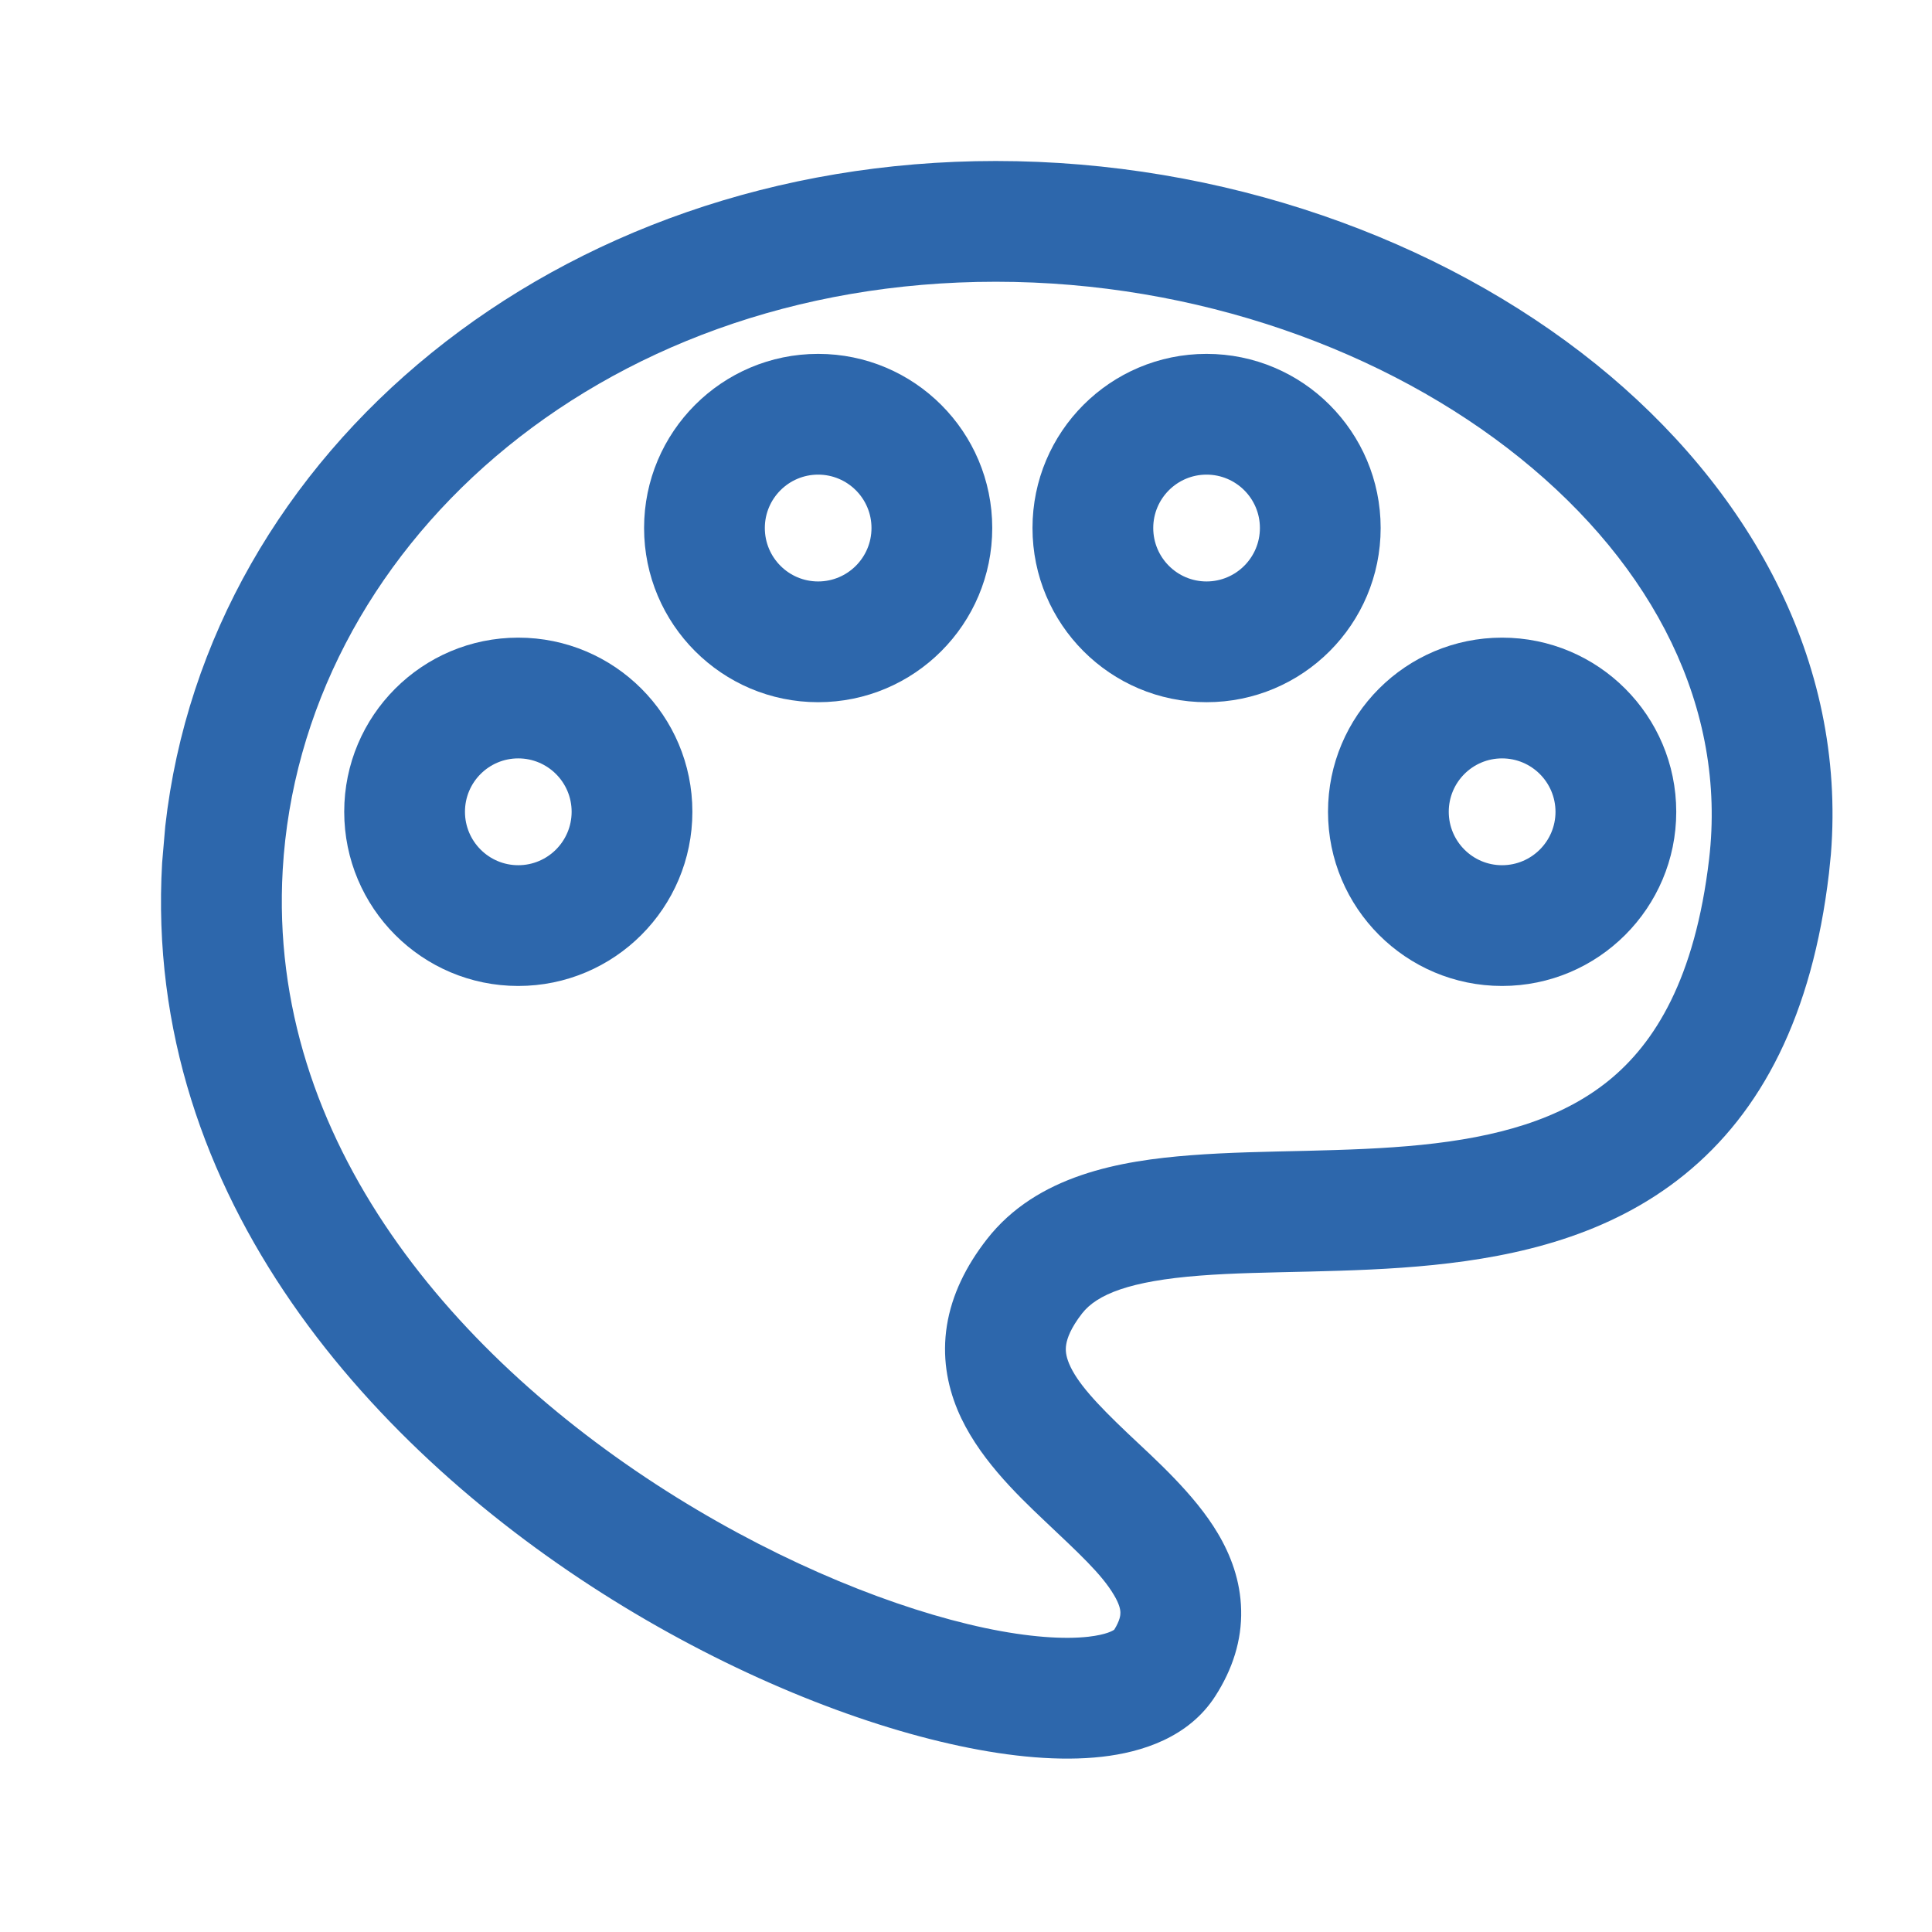
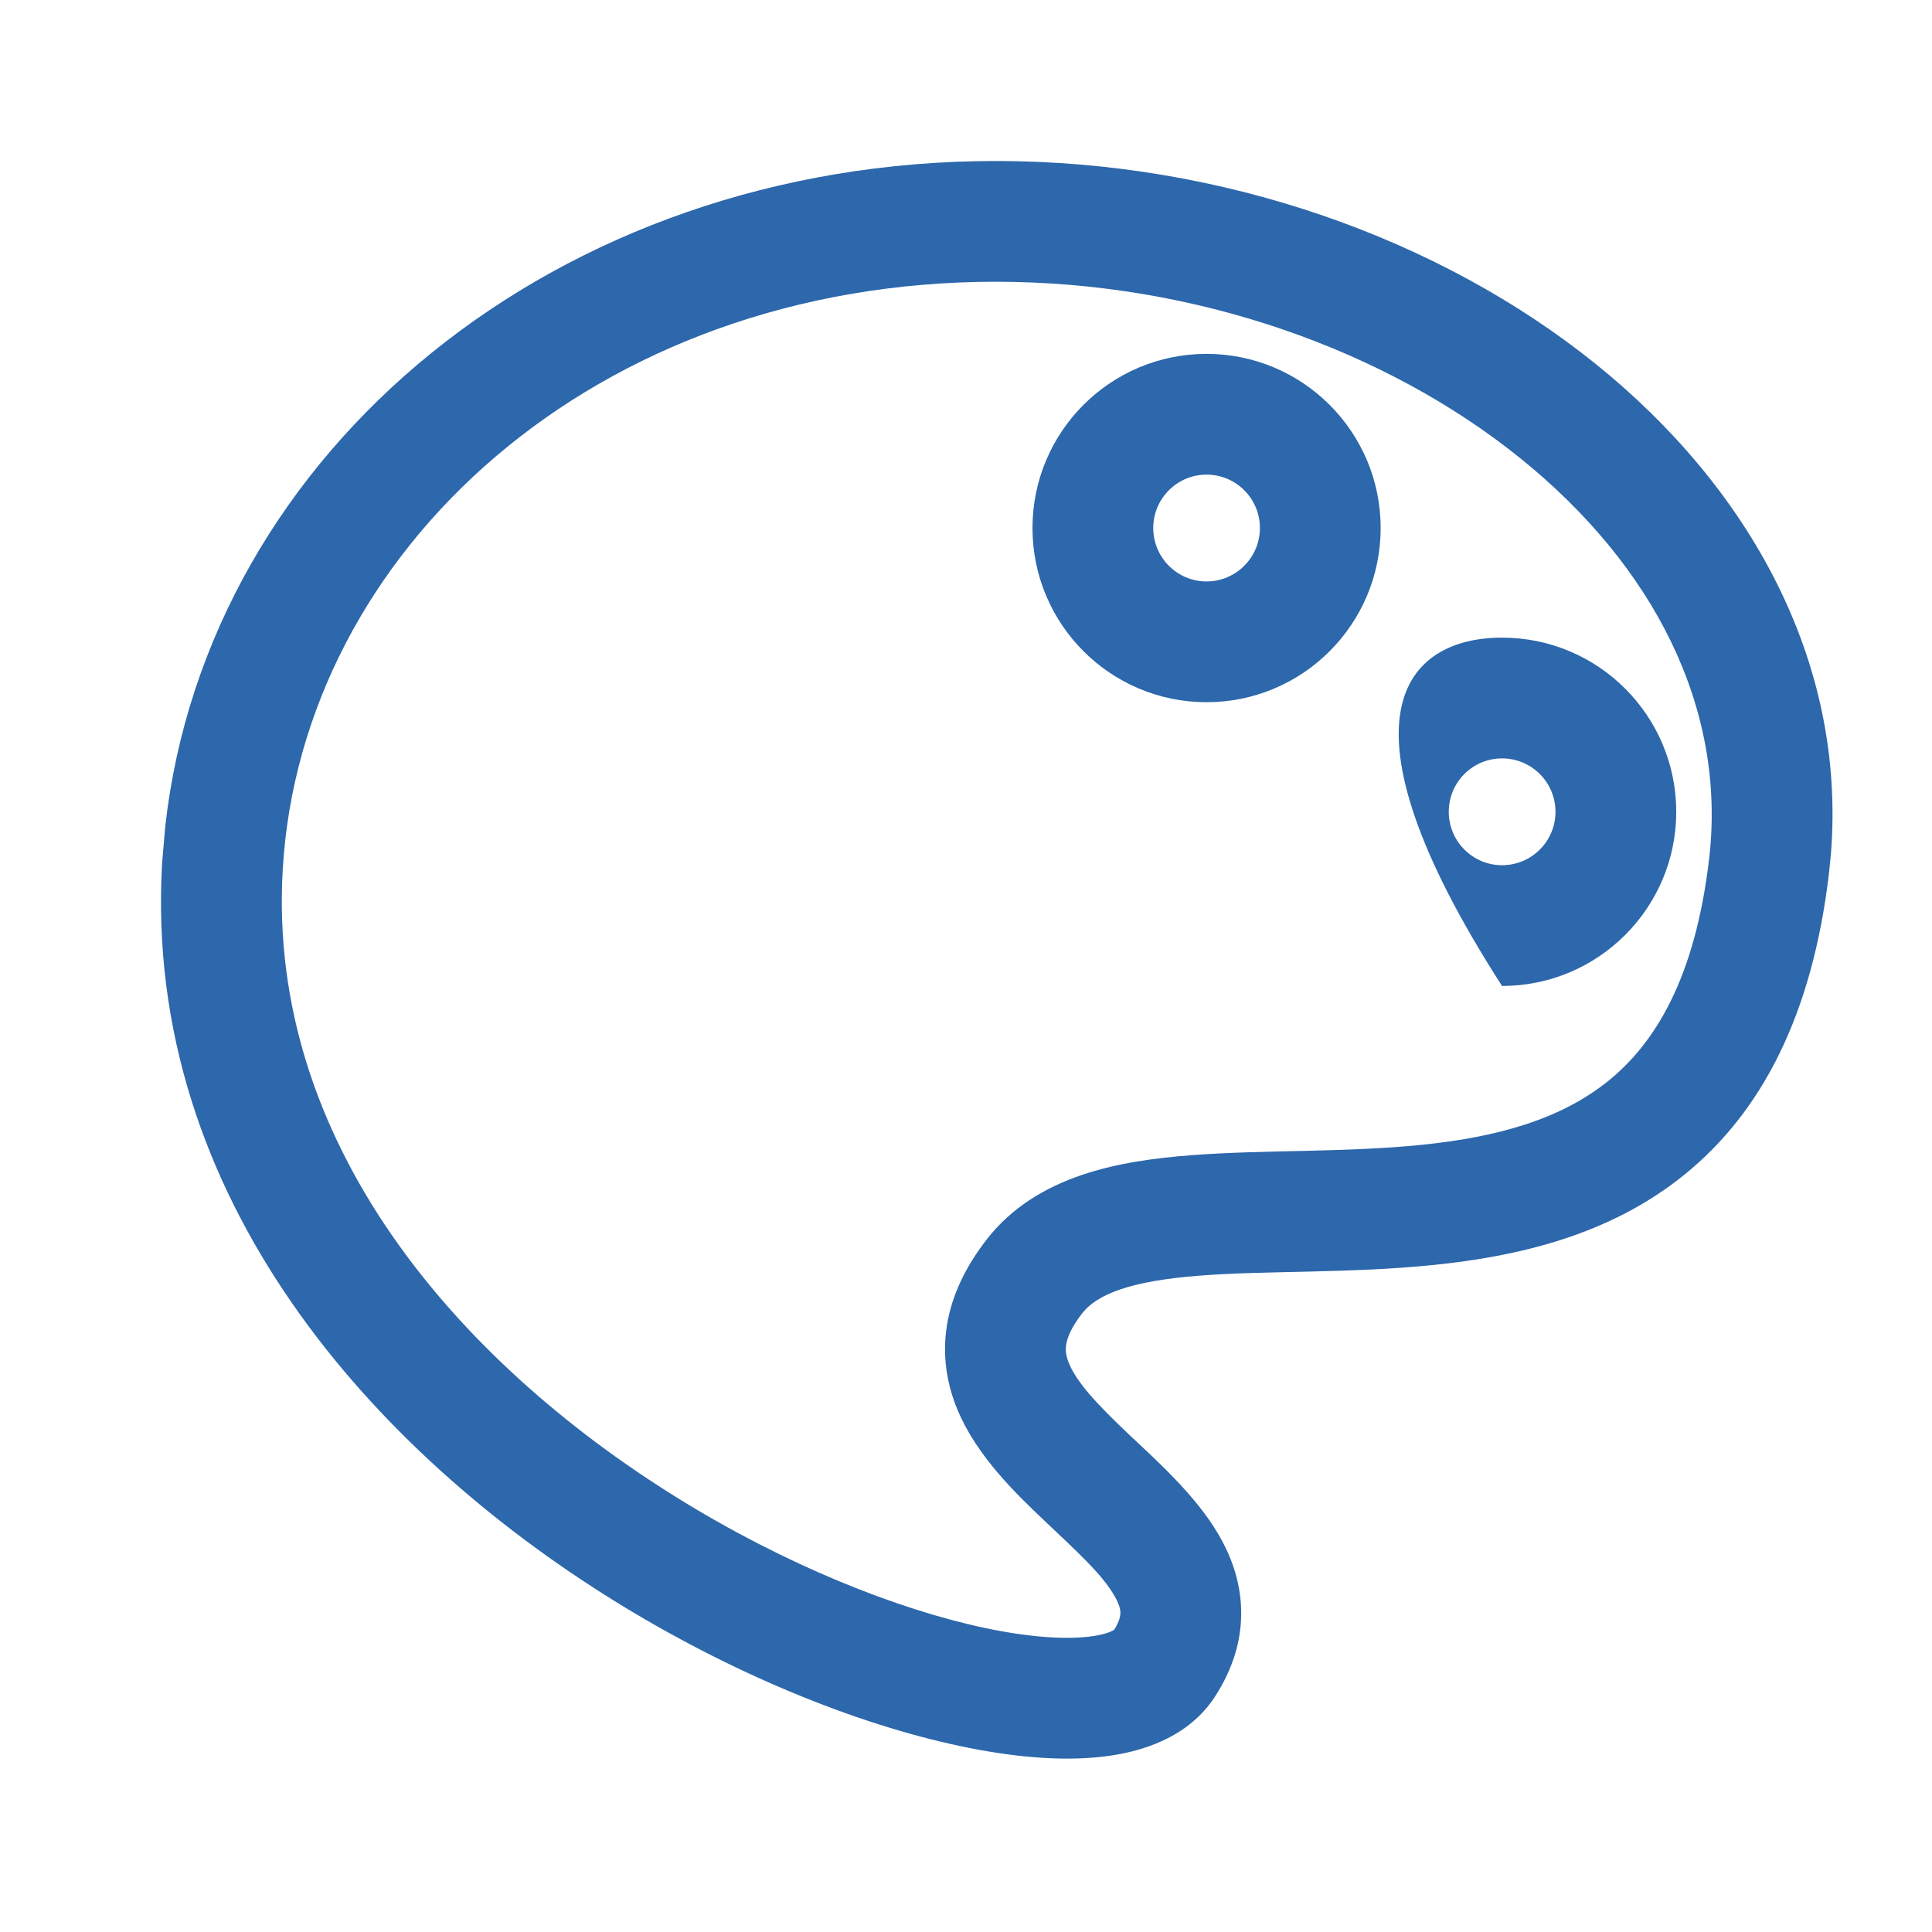
<svg xmlns="http://www.w3.org/2000/svg" width="24" height="24" viewBox="0 0 24 24" fill="none">
  <path d="M12.37 2C15.184 2 17.882 2.958 19.826 4.524C21.71 6.044 22.938 8.19 22.744 10.613L22.72 10.849C22.512 12.615 21.88 13.818 20.926 14.591C19.994 15.347 18.854 15.607 17.807 15.714C17.28 15.768 16.751 15.784 16.263 15.796C15.764 15.808 15.317 15.814 14.907 15.846C14.034 15.913 13.627 16.079 13.442 16.316C13.299 16.5 13.257 16.626 13.245 16.701C13.233 16.771 13.241 16.843 13.28 16.938C13.377 17.171 13.615 17.431 14.01 17.806C14.346 18.124 14.84 18.56 15.129 19.049C15.286 19.313 15.41 19.633 15.418 20.001C15.427 20.376 15.312 20.736 15.096 21.071C14.766 21.584 14.184 21.767 13.69 21.823C13.169 21.882 12.559 21.825 11.921 21.689C10.638 21.417 9.09 20.794 7.611 19.874C4.682 18.053 1.772 14.901 2.014 10.718L2.053 10.263C2.577 5.597 6.917 2 12.37 2ZM12.37 3.5C7.389 3.5 3.741 6.852 3.512 10.805C3.317 14.179 5.667 16.899 8.403 18.6C9.756 19.441 11.143 19.991 12.233 20.223C12.781 20.339 13.218 20.366 13.521 20.332C13.747 20.306 13.826 20.256 13.842 20.244C13.912 20.13 13.919 20.065 13.918 20.033C13.918 19.993 13.904 19.924 13.838 19.814C13.684 19.552 13.396 19.29 12.979 18.895C12.621 18.556 12.133 18.087 11.894 17.512C11.765 17.201 11.702 16.848 11.763 16.465C11.824 16.086 11.998 15.73 12.258 15.396C12.881 14.595 13.922 14.418 14.792 14.351C15.253 14.315 15.752 14.307 16.228 14.296C16.715 14.284 17.192 14.269 17.656 14.222C18.592 14.127 19.384 13.909 19.982 13.425C20.558 12.958 21.056 12.157 21.231 10.673C21.451 8.799 20.545 7.03 18.884 5.691C17.222 4.351 14.86 3.5 12.37 3.5Z" fill="#2D67AC" />
-   <path d="M7.101 10.084C7.101 9.717 6.803 9.421 6.438 9.421C6.073 9.421 5.776 9.717 5.776 10.084C5.776 10.451 6.073 10.748 6.438 10.748C6.803 10.748 7.101 10.451 7.101 10.084ZM8.601 10.084C8.601 11.278 7.633 12.248 6.438 12.248C5.243 12.248 4.276 11.278 4.276 10.084C4.276 8.89 5.244 7.921 6.438 7.921C7.633 7.921 8.601 8.89 8.601 10.084Z" fill="#2D67AC" />
-   <path d="M10.826 6.559C10.826 6.192 10.528 5.896 10.163 5.896C9.798 5.896 9.501 6.193 9.501 6.559C9.501 6.926 9.798 7.223 10.163 7.223C10.529 7.223 10.826 6.926 10.826 6.559ZM12.326 6.559C12.326 7.754 11.358 8.723 10.163 8.723C8.969 8.723 8.001 7.753 8.001 6.559C8.001 5.365 8.969 4.396 10.163 4.396C11.358 4.396 12.326 5.365 12.326 6.559Z" fill="#2D67AC" />
  <path d="M15.651 6.559C15.651 6.192 15.353 5.896 14.988 5.896C14.623 5.896 14.326 6.193 14.326 6.559C14.326 6.926 14.623 7.223 14.988 7.223C15.353 7.223 15.651 6.926 15.651 6.559ZM17.151 6.559C17.151 7.754 16.183 8.723 14.988 8.723C13.793 8.723 12.826 7.753 12.826 6.559C12.826 5.365 13.793 4.396 14.988 4.396C16.182 4.396 17.151 5.365 17.151 6.559Z" fill="#2D67AC" />
-   <path d="M19.323 10.084C19.322 9.717 19.025 9.421 18.659 9.421C18.294 9.421 17.997 9.717 17.997 10.084C17.997 10.451 18.294 10.748 18.659 10.748C19.025 10.748 19.323 10.451 19.323 10.084ZM20.823 10.084C20.823 11.278 19.854 12.248 18.659 12.248C17.465 12.248 16.497 11.278 16.497 10.084C16.497 8.89 17.465 7.921 18.659 7.921C19.854 7.921 20.822 8.89 20.823 10.084Z" fill="#2D67AC" />
+   <path d="M19.323 10.084C19.322 9.717 19.025 9.421 18.659 9.421C18.294 9.421 17.997 9.717 17.997 10.084C17.997 10.451 18.294 10.748 18.659 10.748C19.025 10.748 19.323 10.451 19.323 10.084ZM20.823 10.084C20.823 11.278 19.854 12.248 18.659 12.248C16.497 8.89 17.465 7.921 18.659 7.921C19.854 7.921 20.822 8.89 20.823 10.084Z" fill="#2D67AC" />
</svg>